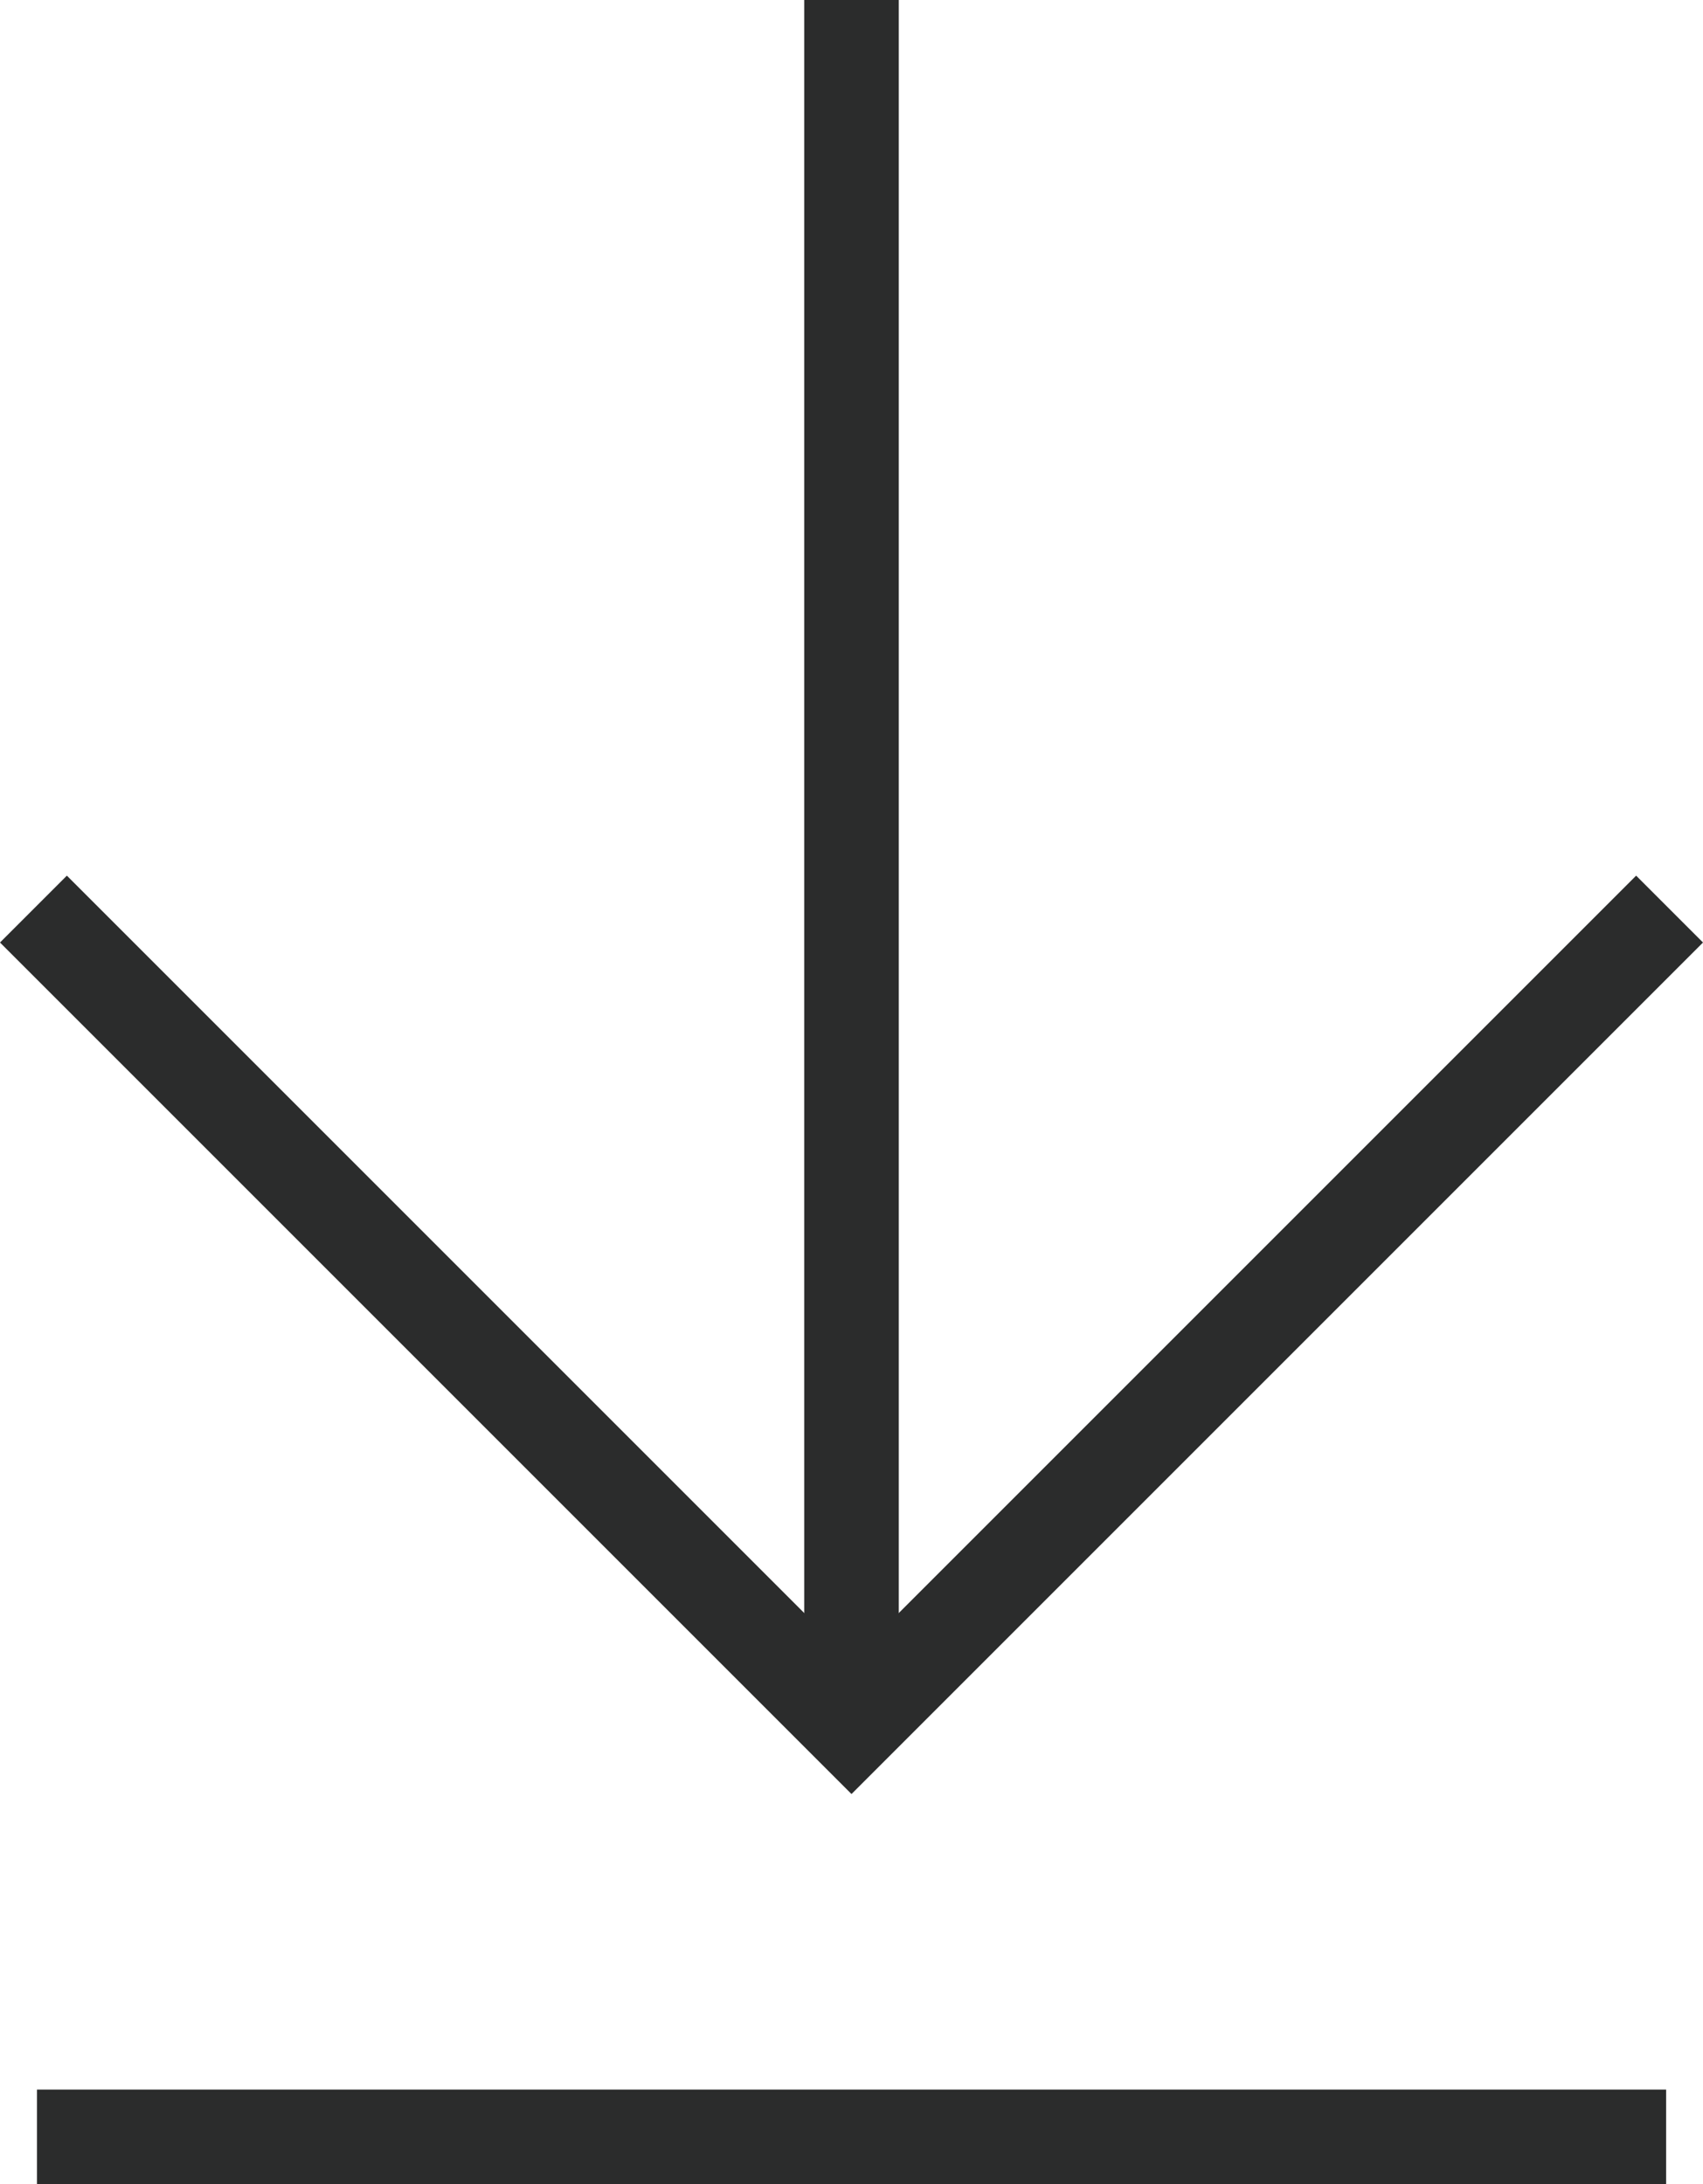
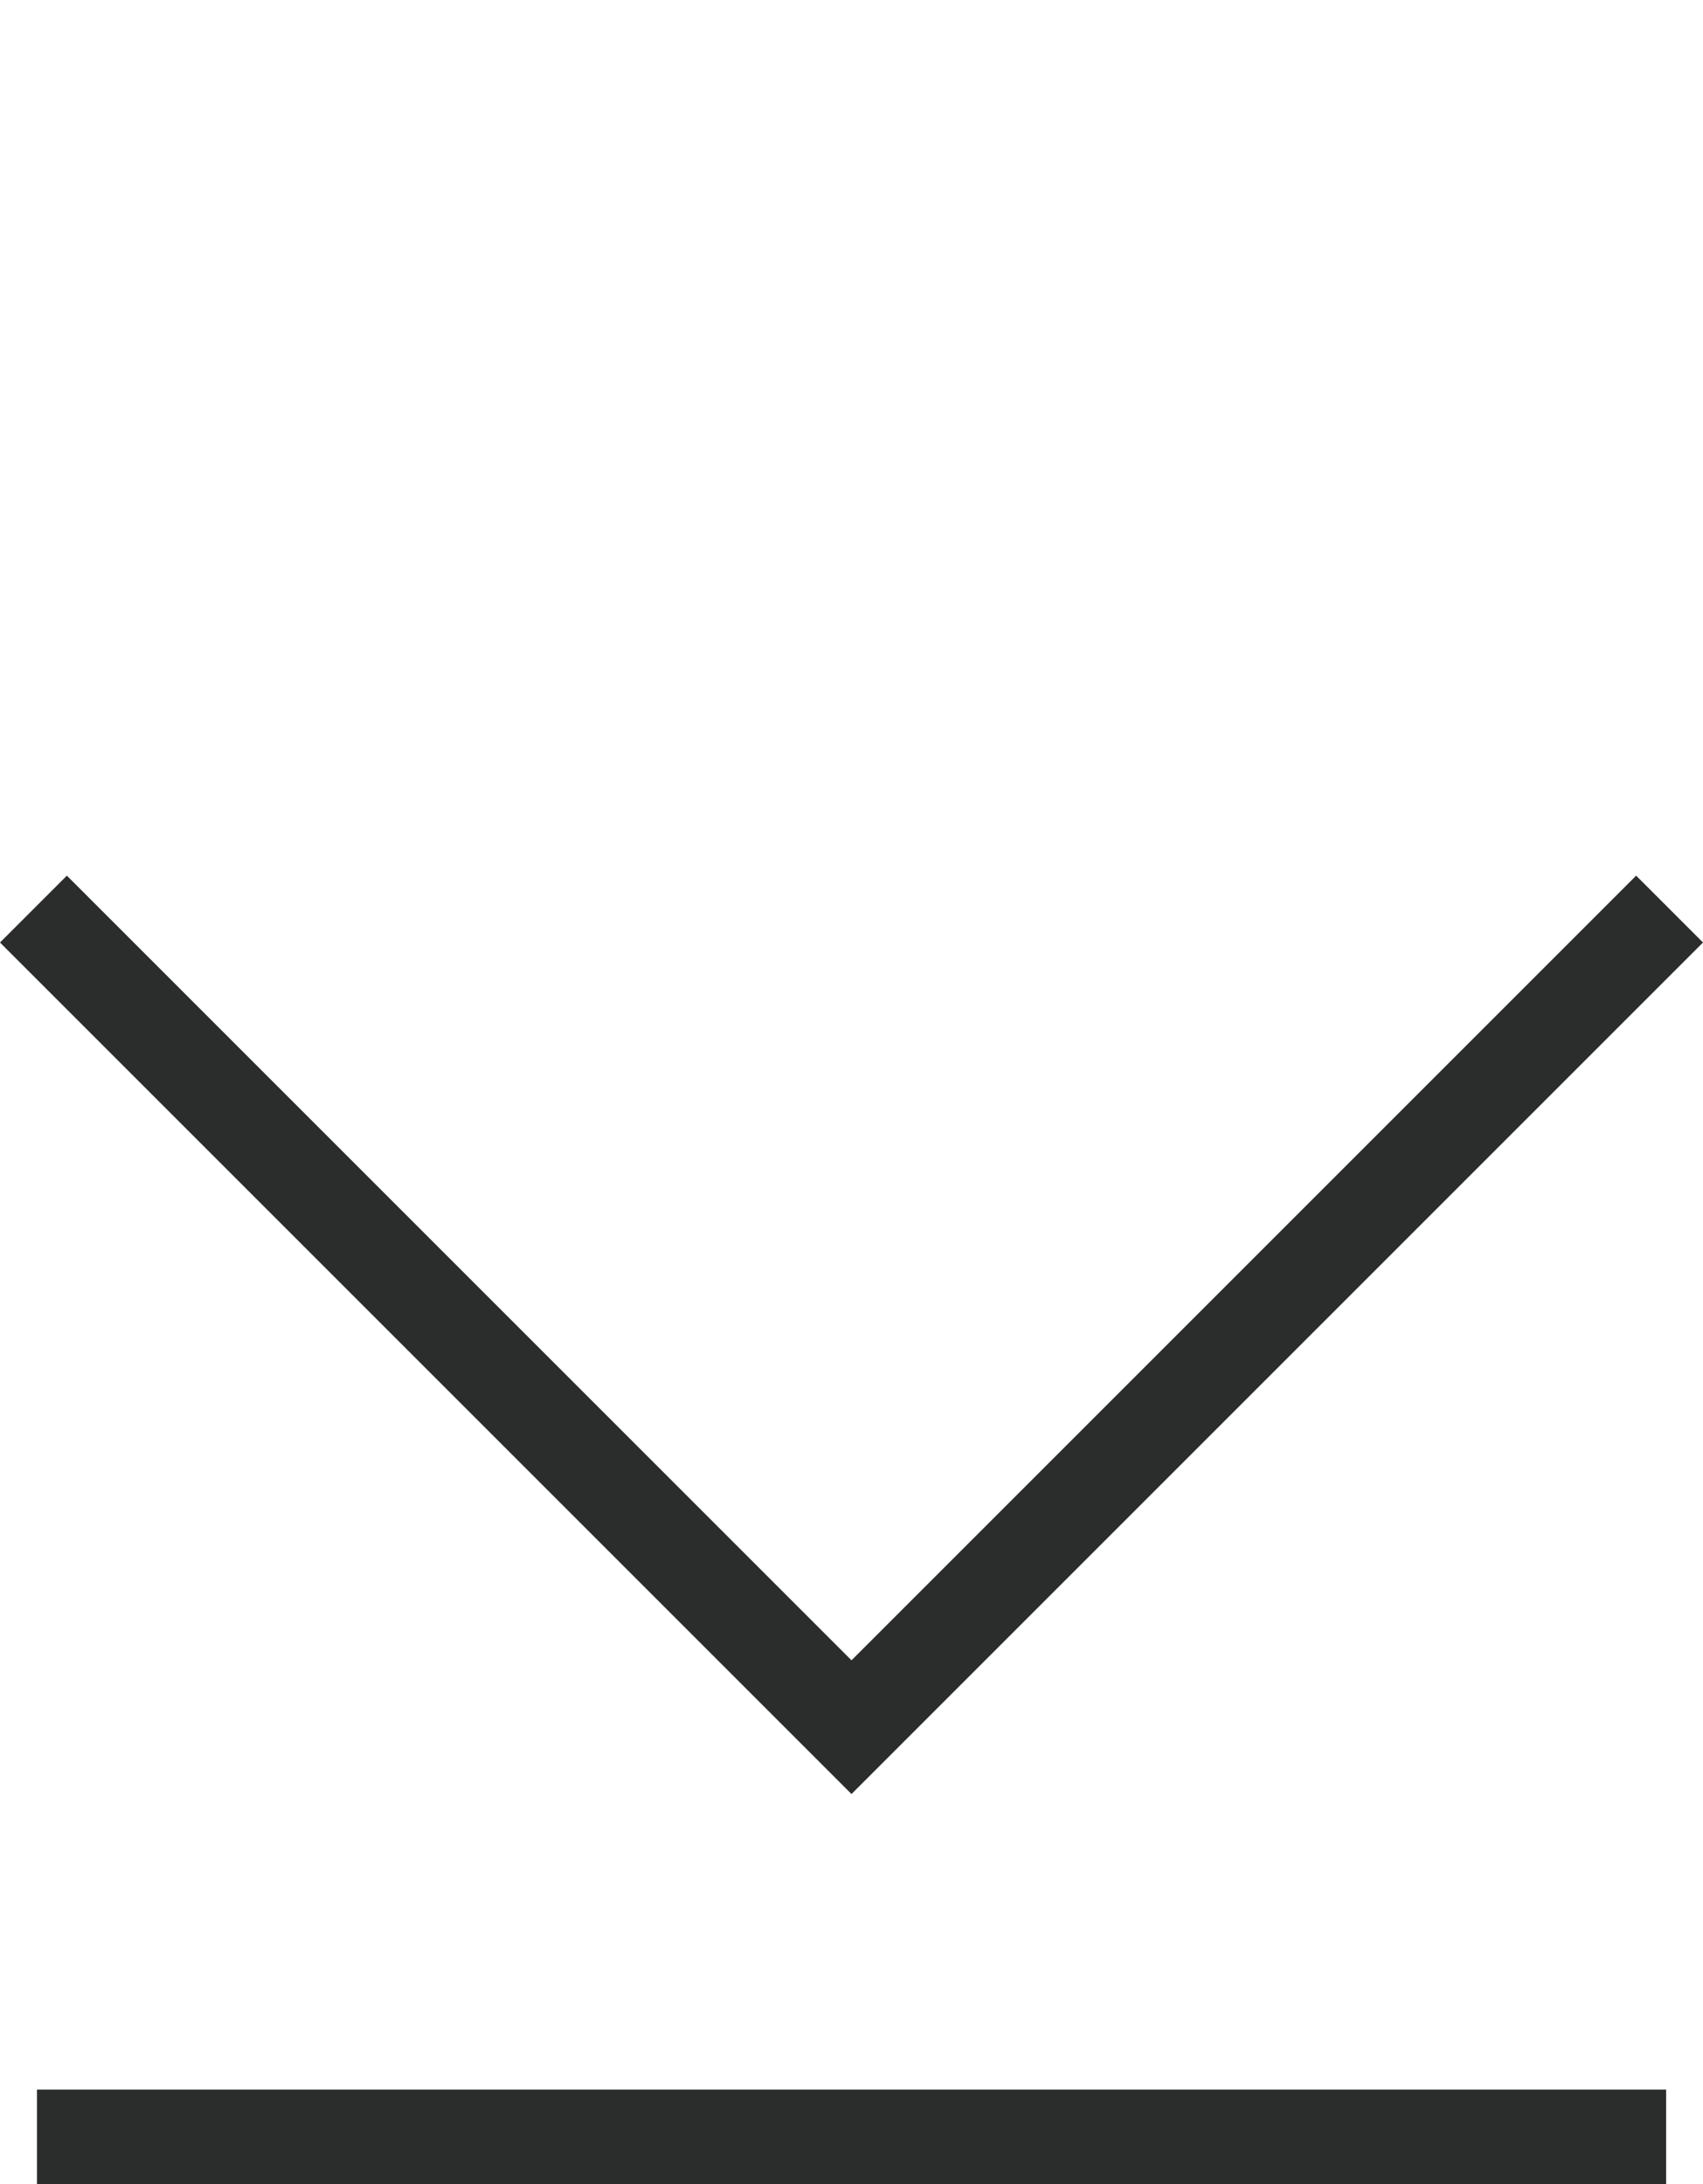
<svg xmlns="http://www.w3.org/2000/svg" version="1.1" id="Livello_1" x="0px" y="0px" width="18.008px" height="23.095px" viewBox="0 0 18.008 23.095" enable-background="new 0 0 18.008 23.095" xml:space="preserve">
  <g>
    <g>
      <g>
        <polygon fill="#2B2C2C" points="9.004,18.97 0,9.966 0.707,9.259 9.004,17.556 17.301,9.259 18.008,9.966    " />
      </g>
      <g>
-         <rect x="8.504" y="0" fill="#2B2C2C" width="1" height="18.226" />
-       </g>
+         </g>
      <g>
        <rect x="0.391" y="22.095" fill="#2B2C2C" width="17.227" height="1" />
      </g>
    </g>
  </g>
</svg>